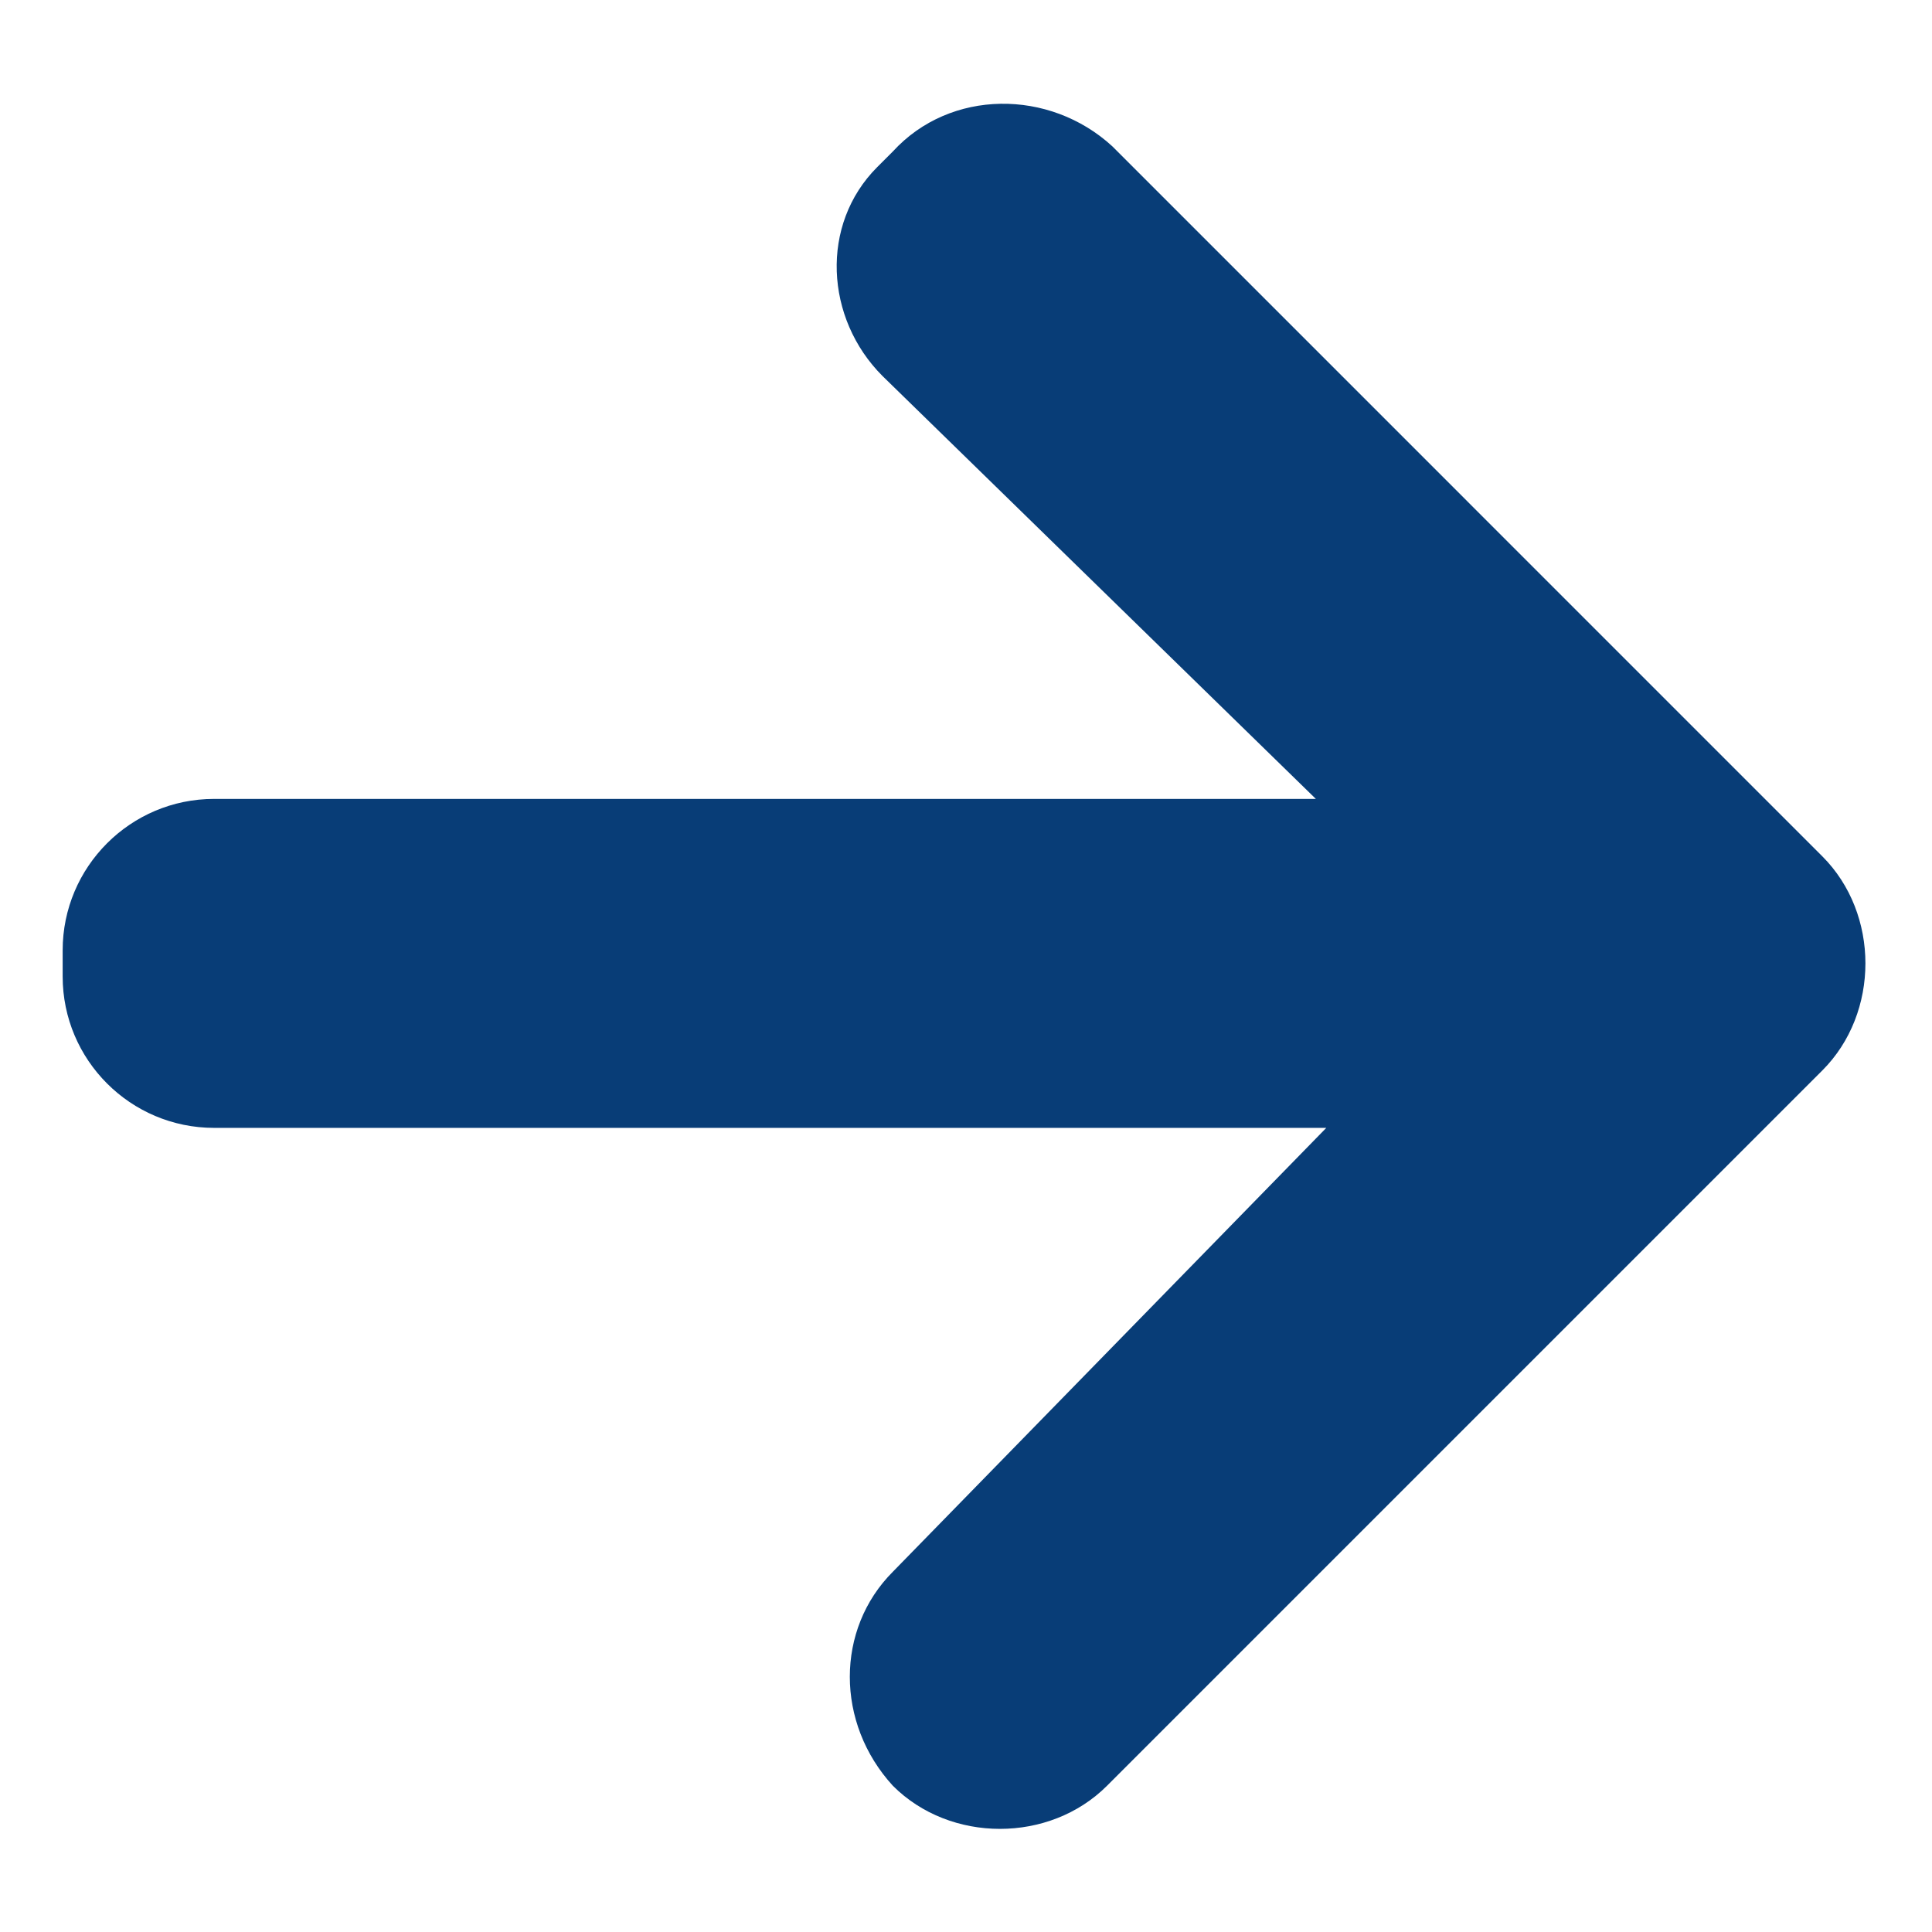
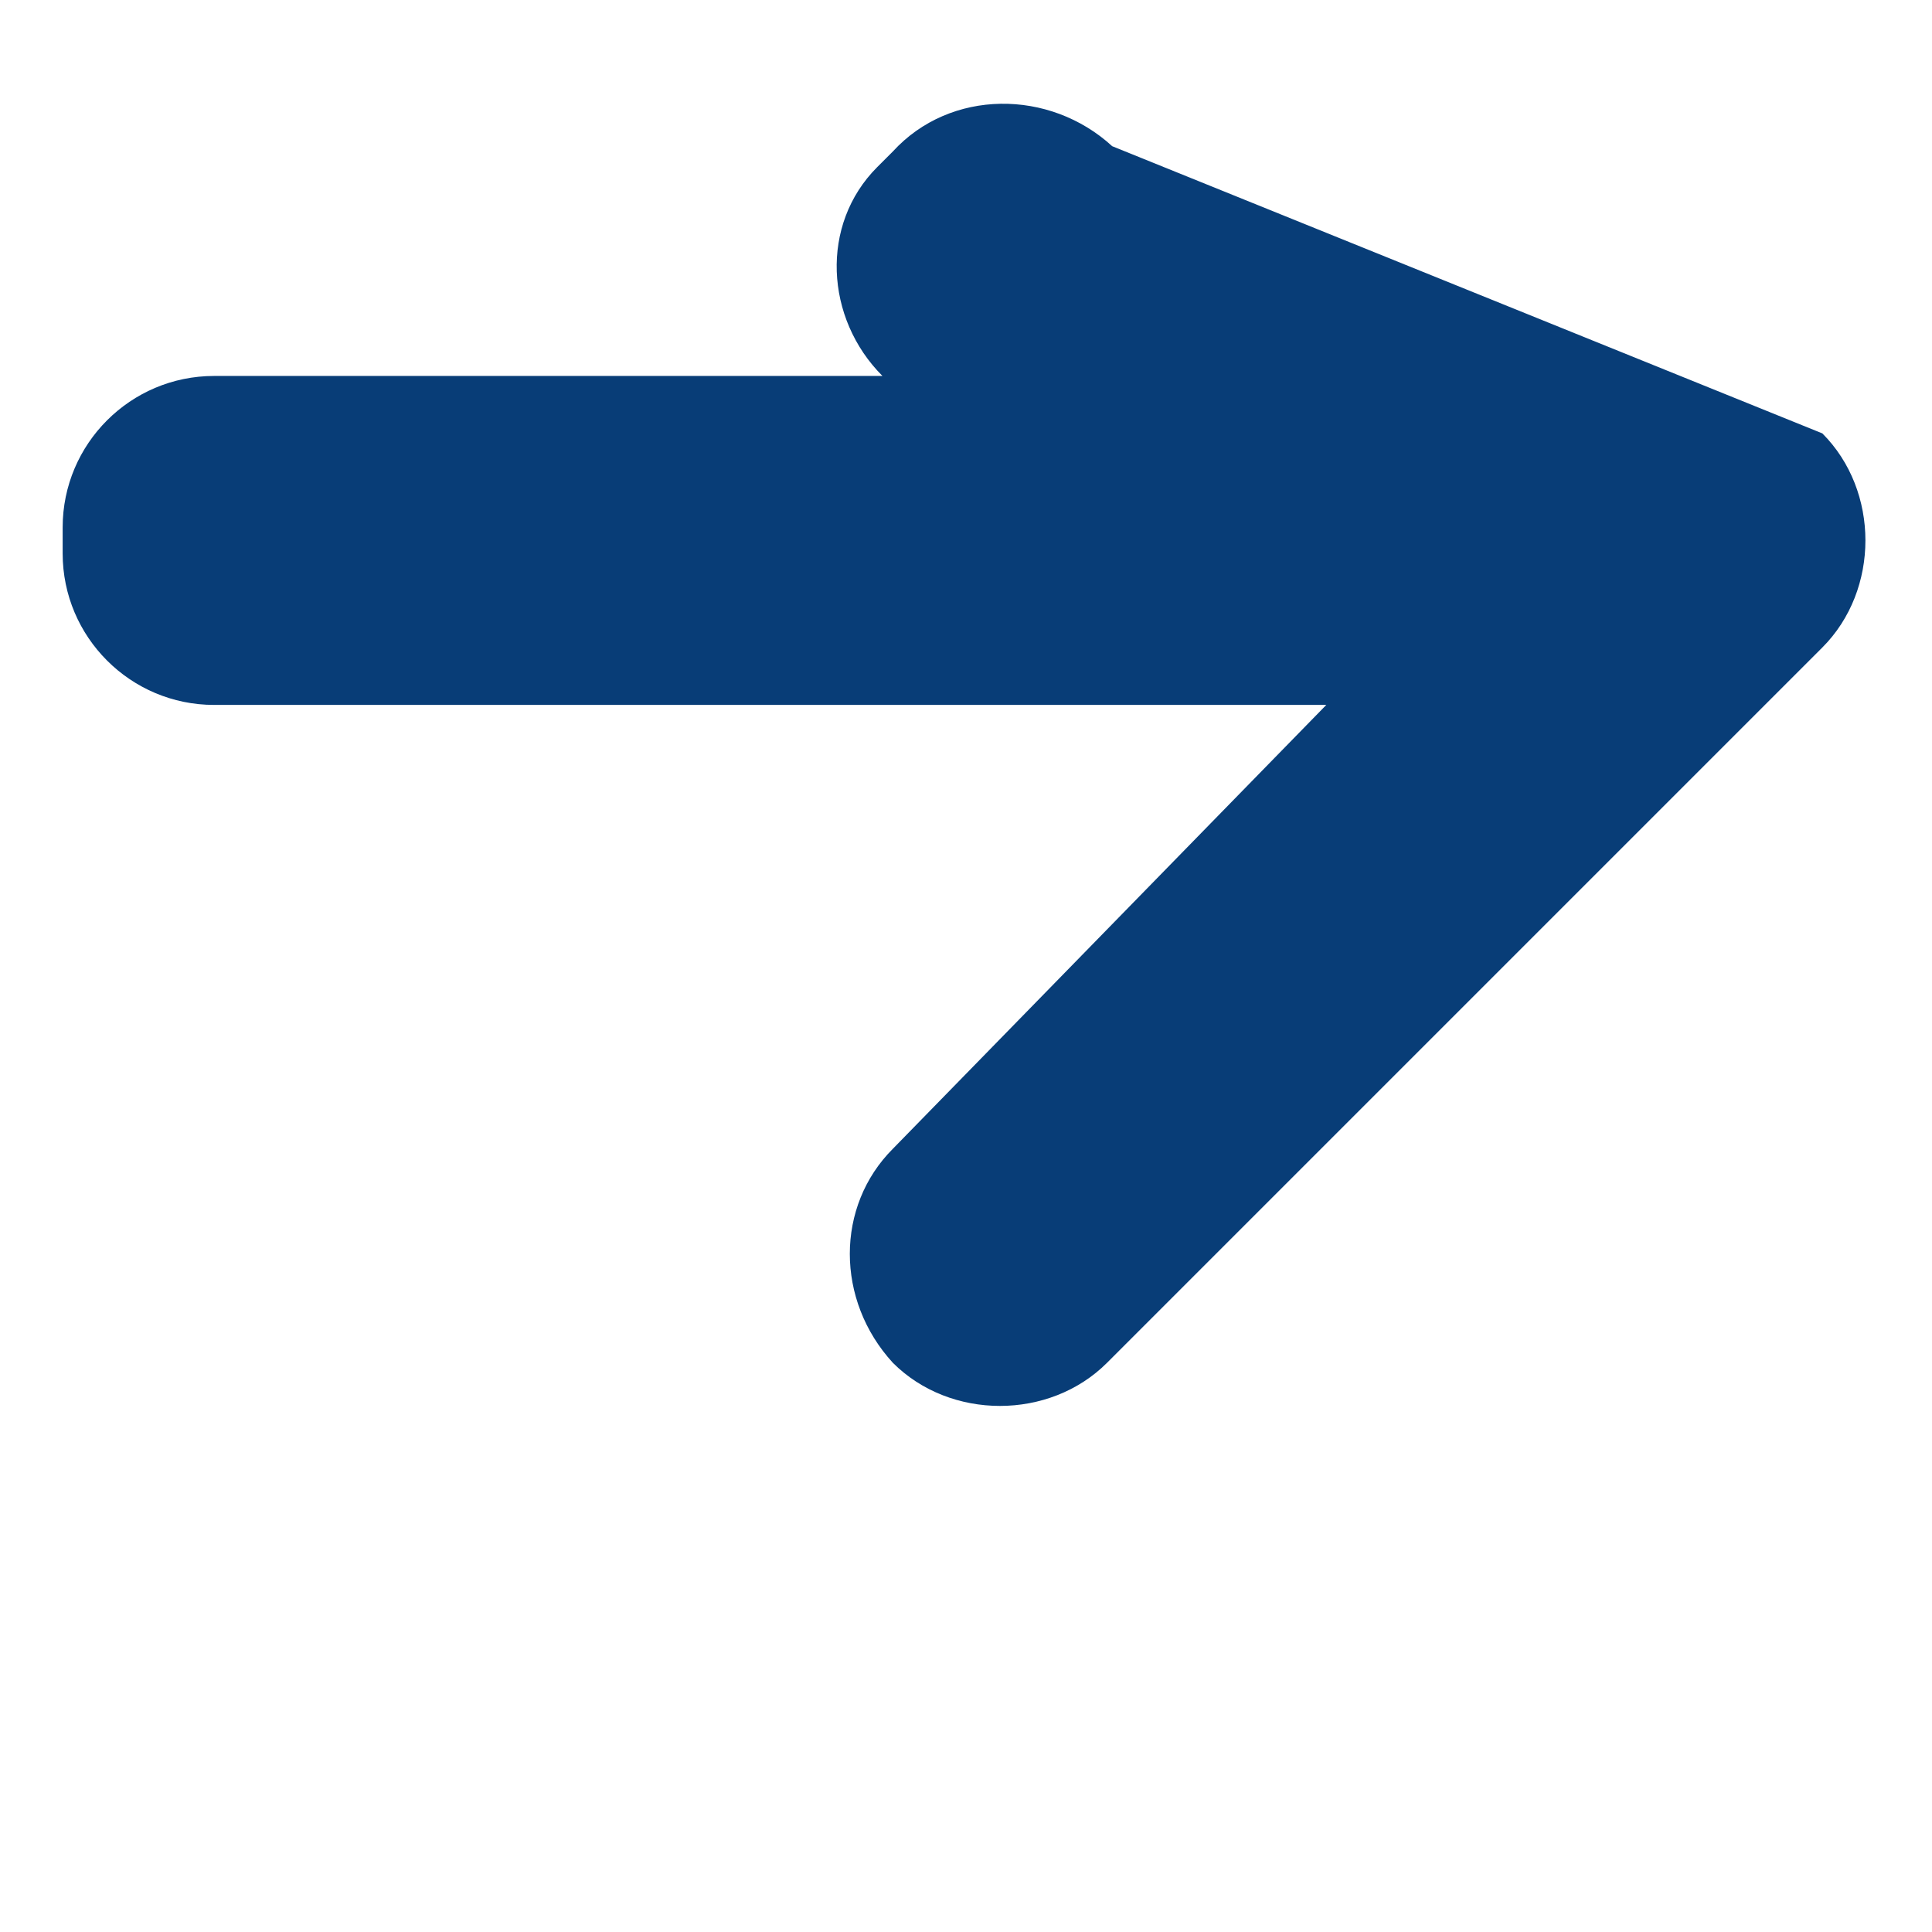
<svg xmlns="http://www.w3.org/2000/svg" version="1.1" id="圖層_1" x="0px" y="0px" viewBox="0 0 37 37" style="enable-background:new 0 0 37 37;" xml:space="preserve">
  <style type="text/css">
	.st0{fill:#083D77;}
</style>
-   <path class="st0" d="M17.1,2.9l-0.3,0.3c-1.1,1.1-1,2.9,0.1,4l8.3,8.1H4.1c-1.6,0-2.9,1.3-2.9,2.9v0.5c0,1.6,1.3,2.9,2.9,2.9h21.3  l-8.3,8.5c-1.1,1.1-1.1,2.9,0,4.1l0,0c1.1,1.1,3,1.1,4.1,0l13.7-13.7c1.1-1.1,1.1-3,0-4.1L21.3,2.8C20.1,1.7,18.2,1.7,17.1,2.9z" />
+   <path class="st0" d="M17.1,2.9l-0.3,0.3c-1.1,1.1-1,2.9,0.1,4H4.1c-1.6,0-2.9,1.3-2.9,2.9v0.5c0,1.6,1.3,2.9,2.9,2.9h21.3  l-8.3,8.5c-1.1,1.1-1.1,2.9,0,4.1l0,0c1.1,1.1,3,1.1,4.1,0l13.7-13.7c1.1-1.1,1.1-3,0-4.1L21.3,2.8C20.1,1.7,18.2,1.7,17.1,2.9z" />
</svg>